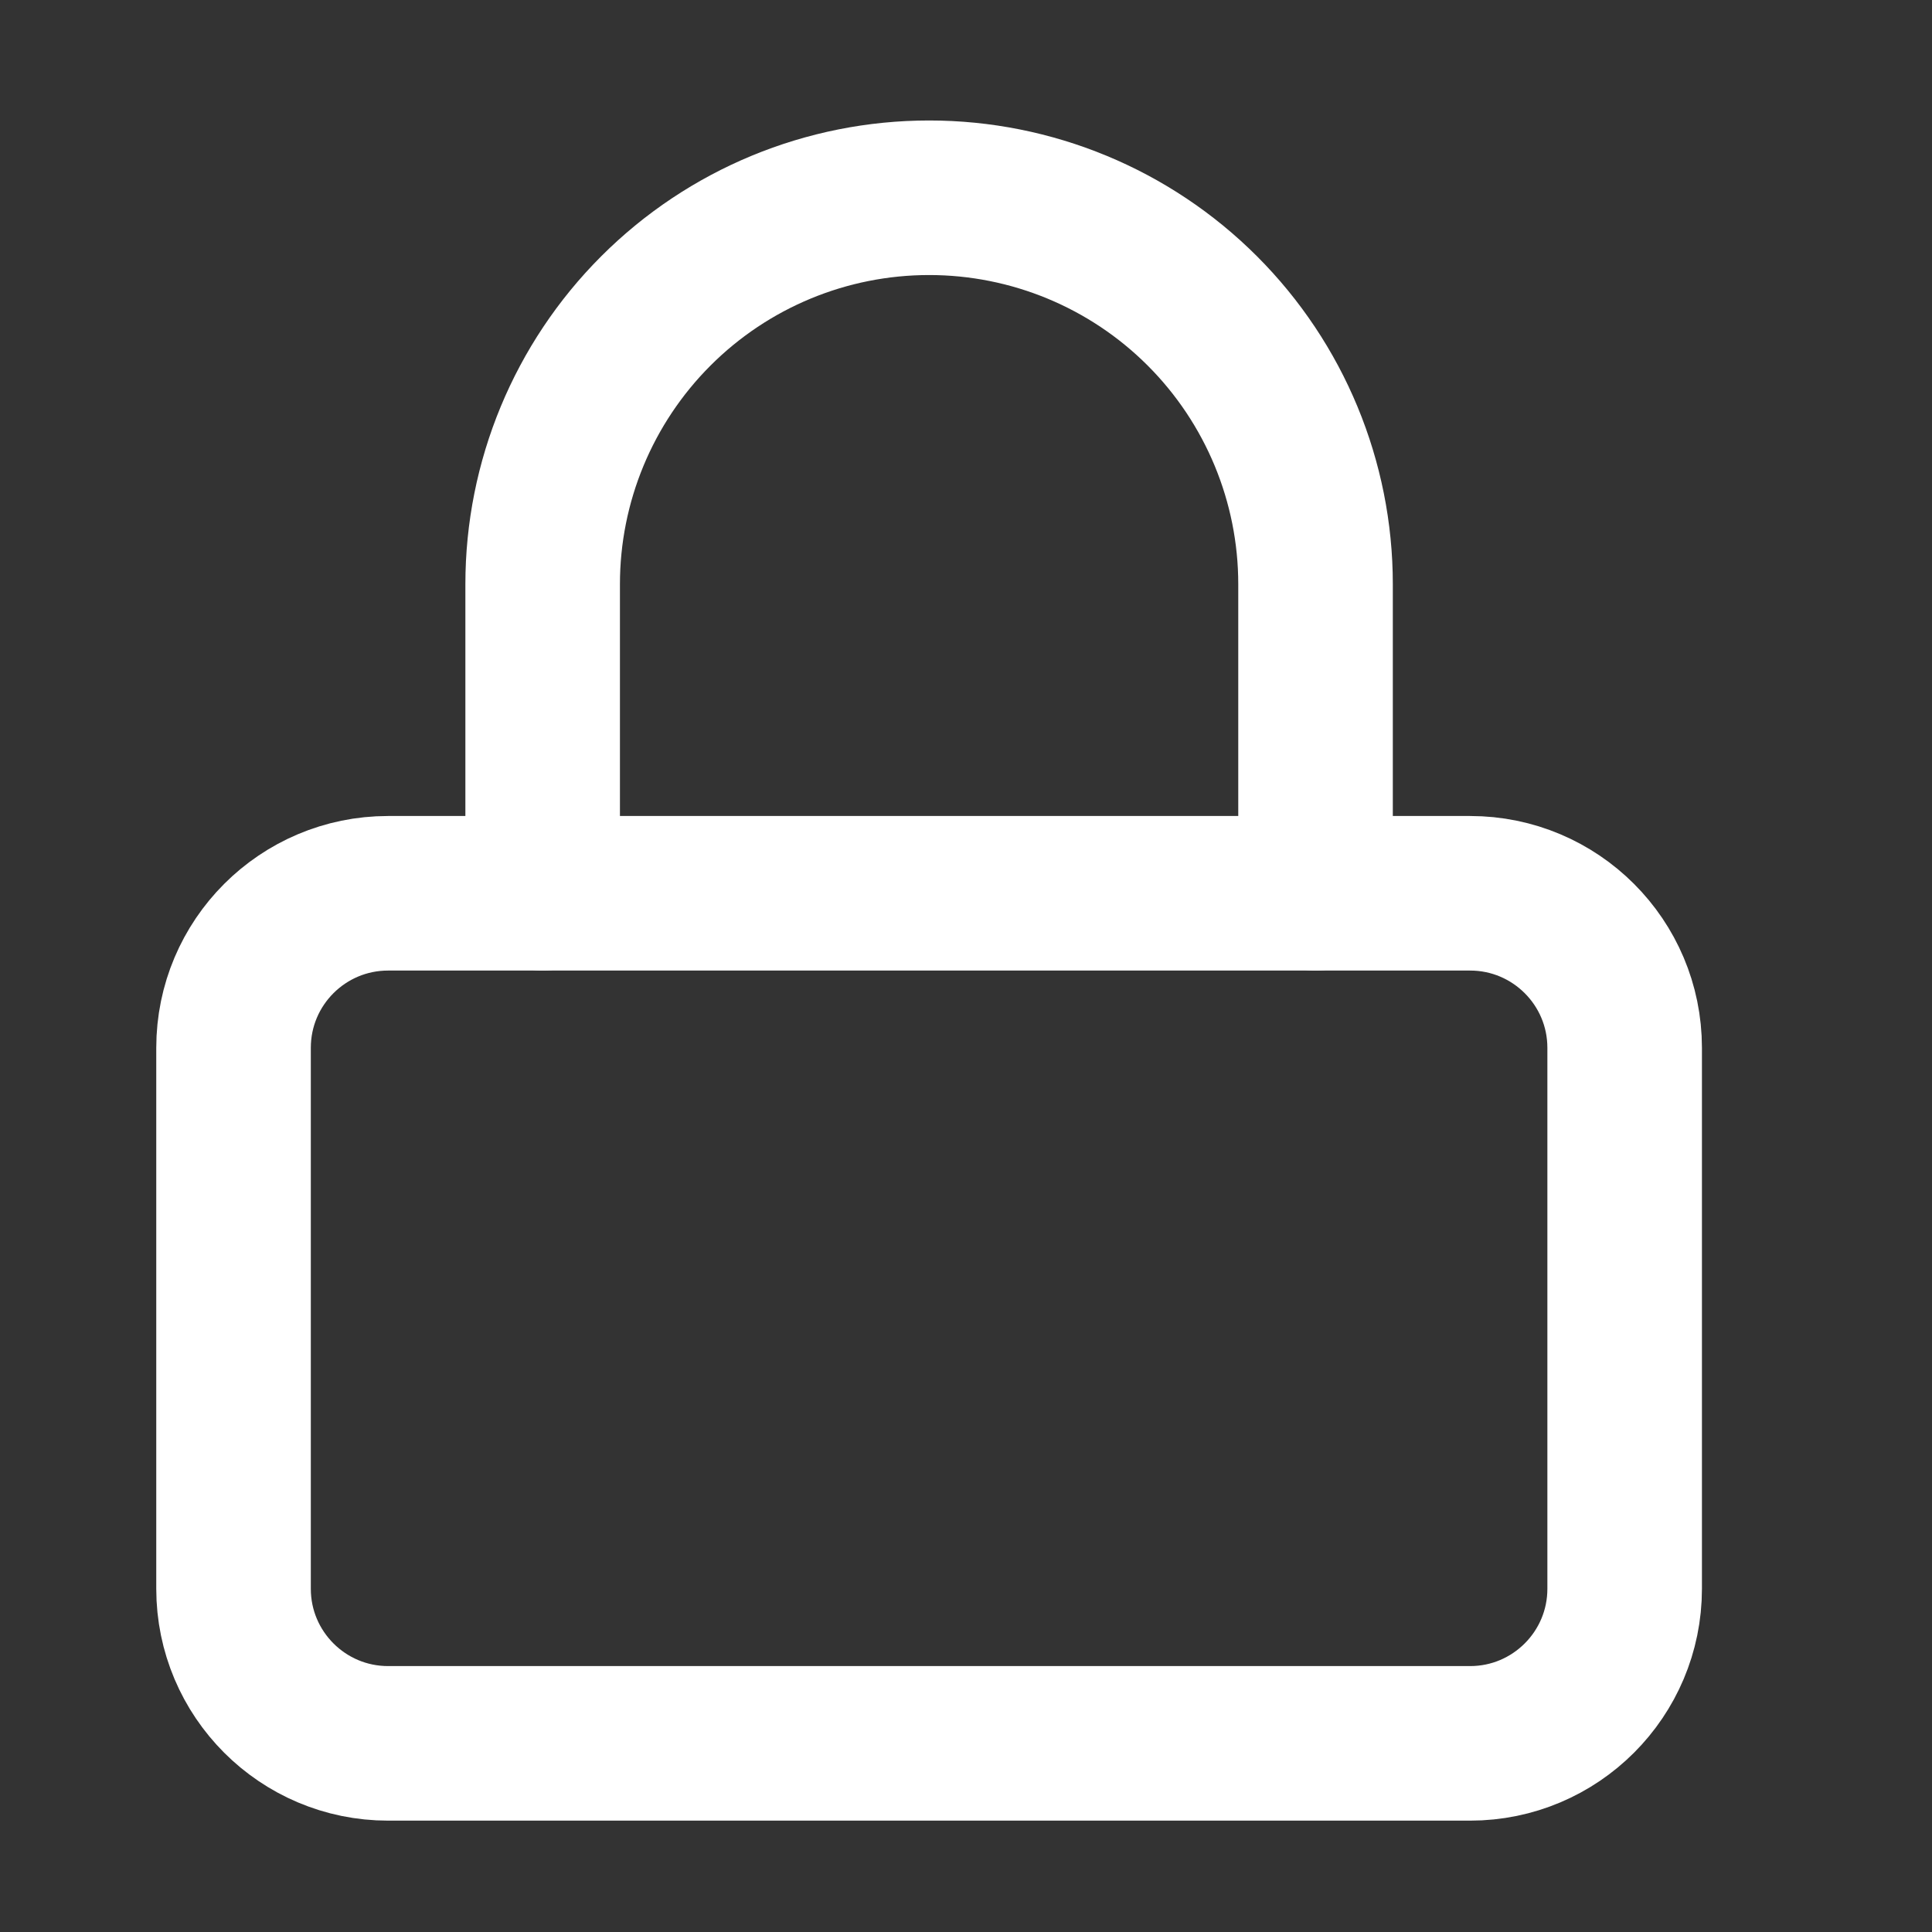
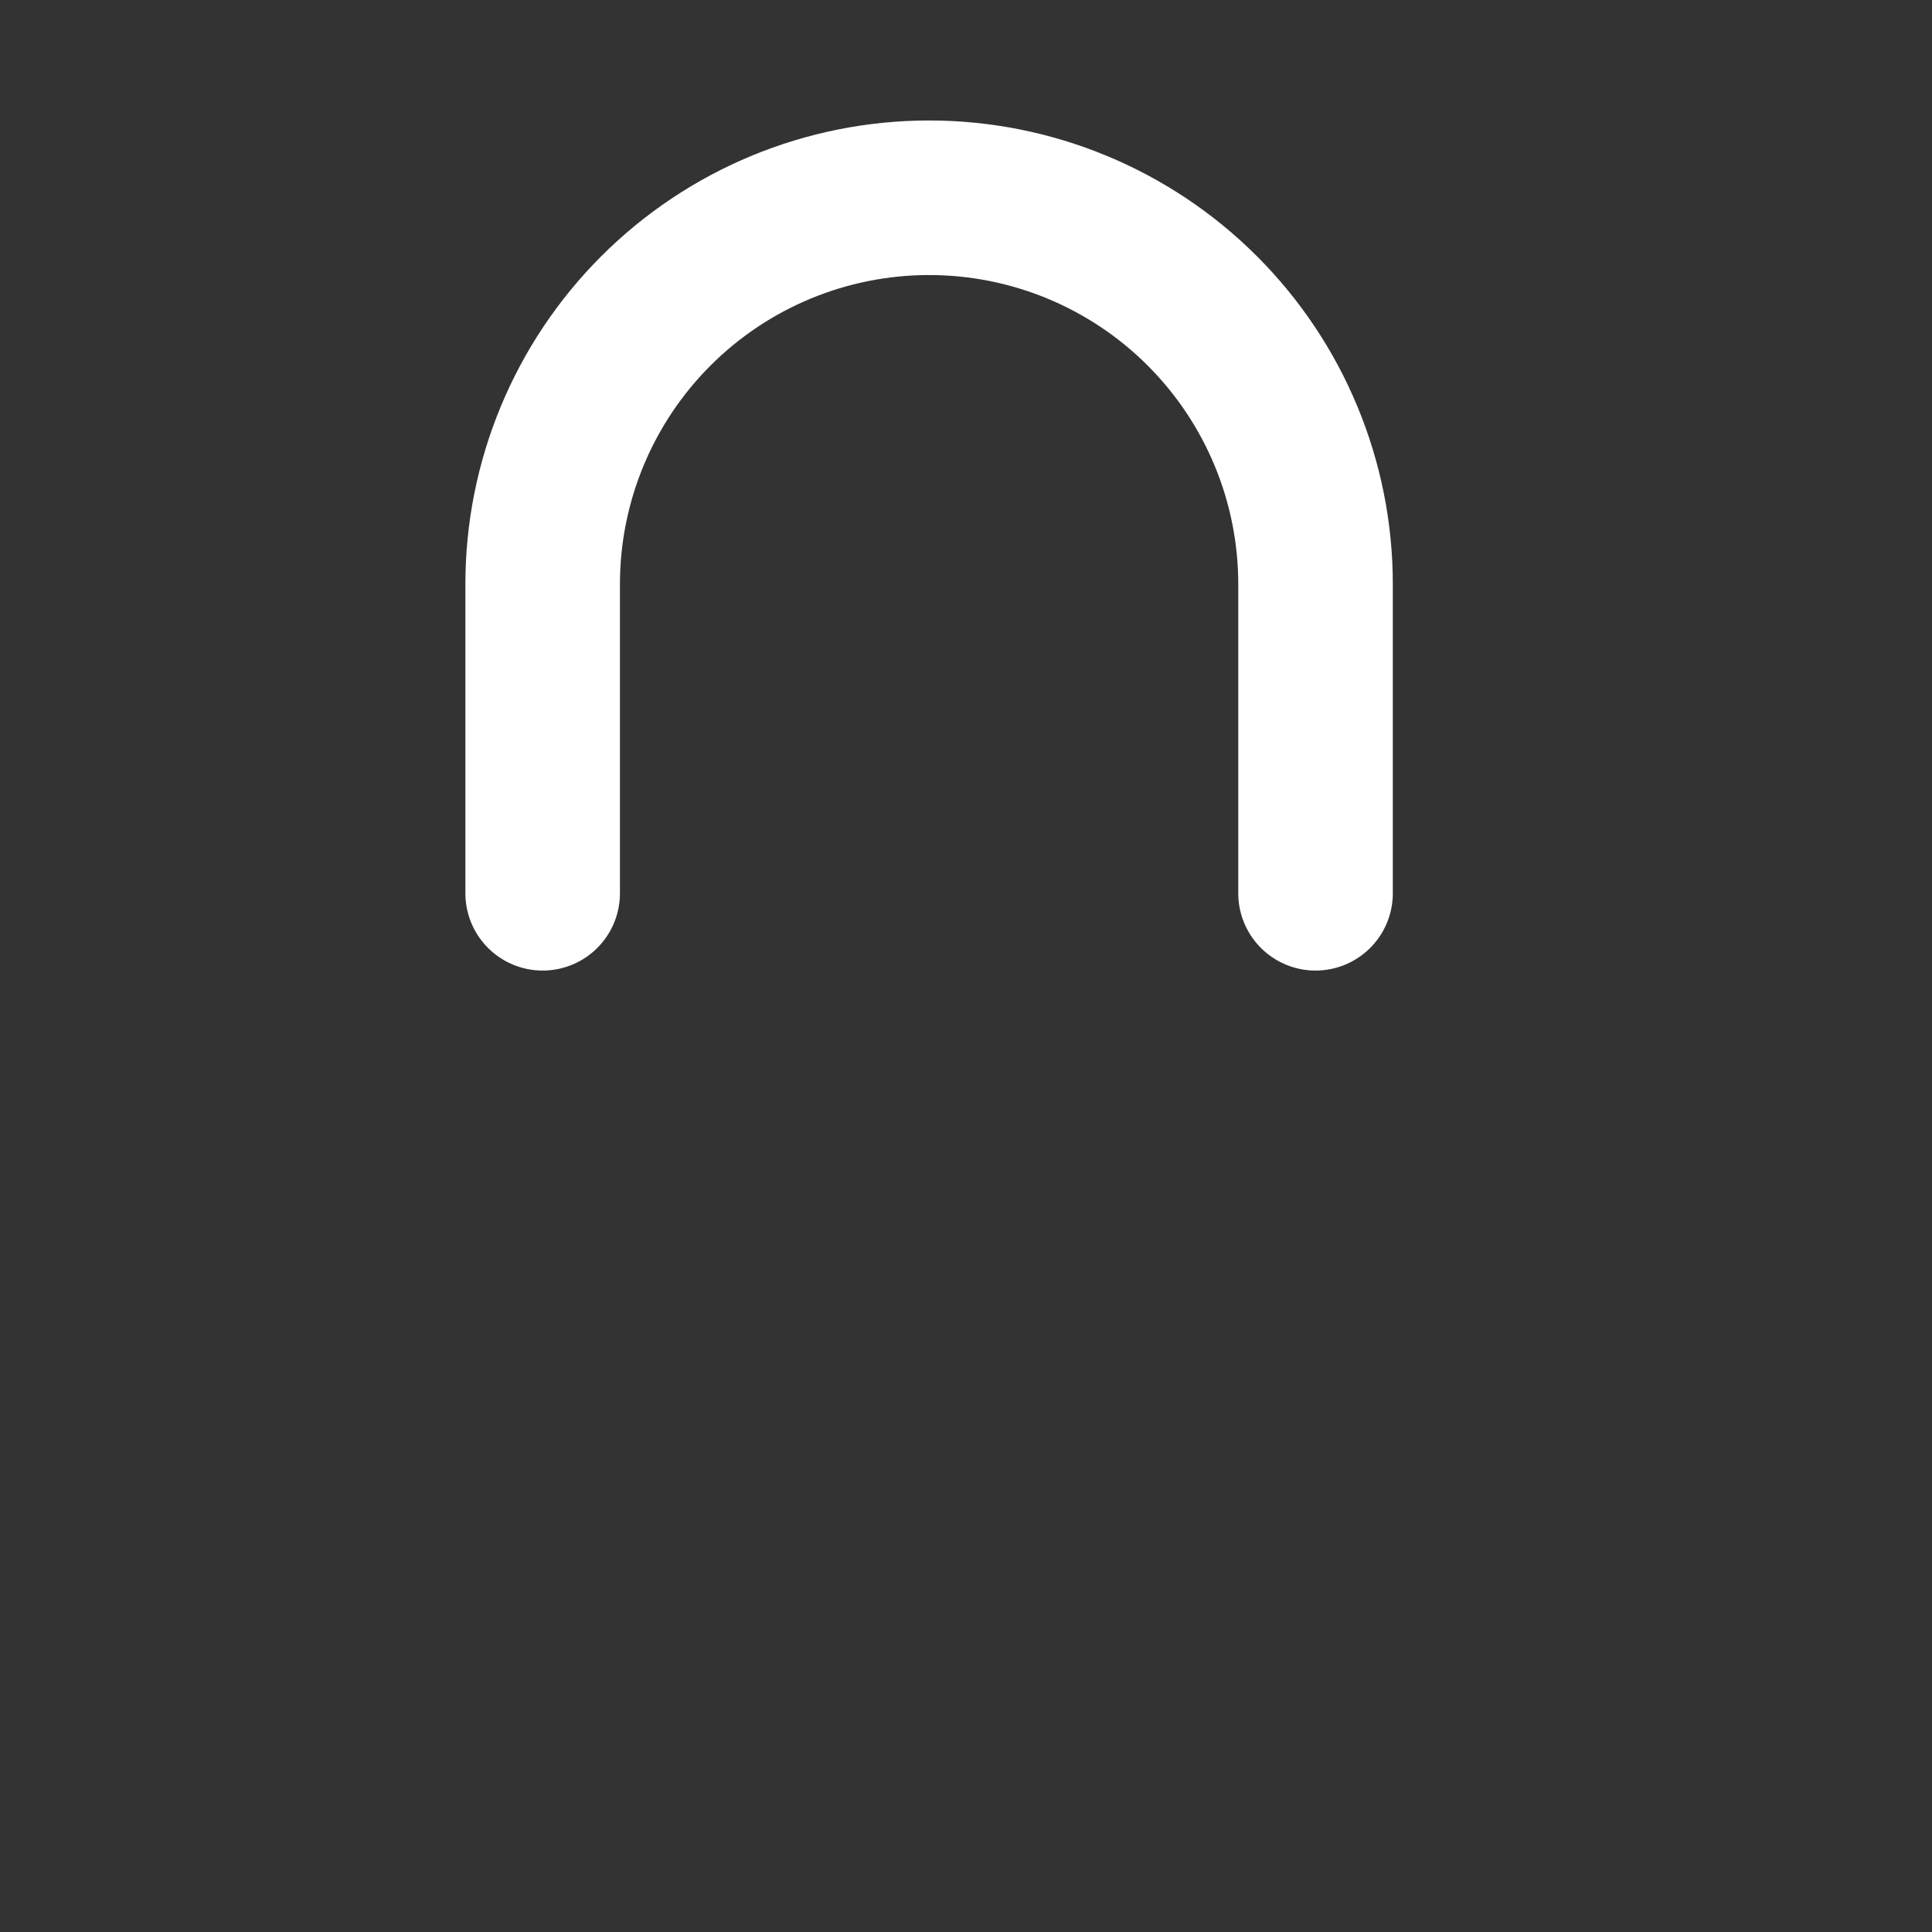
<svg xmlns="http://www.w3.org/2000/svg" width="25" height="25" viewBox="0 0 25 25" fill="none">
  <rect x="0" y="0" width="25" height="25" fill="#333333" stroke="none" />
  <g id="lock">
-     <path id="Vector" d="M19.023 11.559H5.022C3.918 11.559 3.022 12.454 3.022 13.559V20.559C3.022 21.663 3.918 22.559 5.022 22.559H19.023C20.127 22.559 21.023 21.663 21.023 20.559V13.559C21.023 12.454 20.127 11.559 19.023 11.559Z" stroke="white" stroke-width="2" stroke-linecap="round" stroke-linejoin="round" />
    <path id="Vector_2" d="M7.022 11.559V7.559C7.022 6.233 7.549 4.961 8.487 4.023C9.425 3.085 10.696 2.559 12.023 2.559C13.348 2.559 14.62 3.085 15.558 4.023C16.496 4.961 17.023 6.233 17.023 7.559V11.559" stroke="white" stroke-width="2" stroke-linecap="round" stroke-linejoin="round" />
  </g>
</svg>